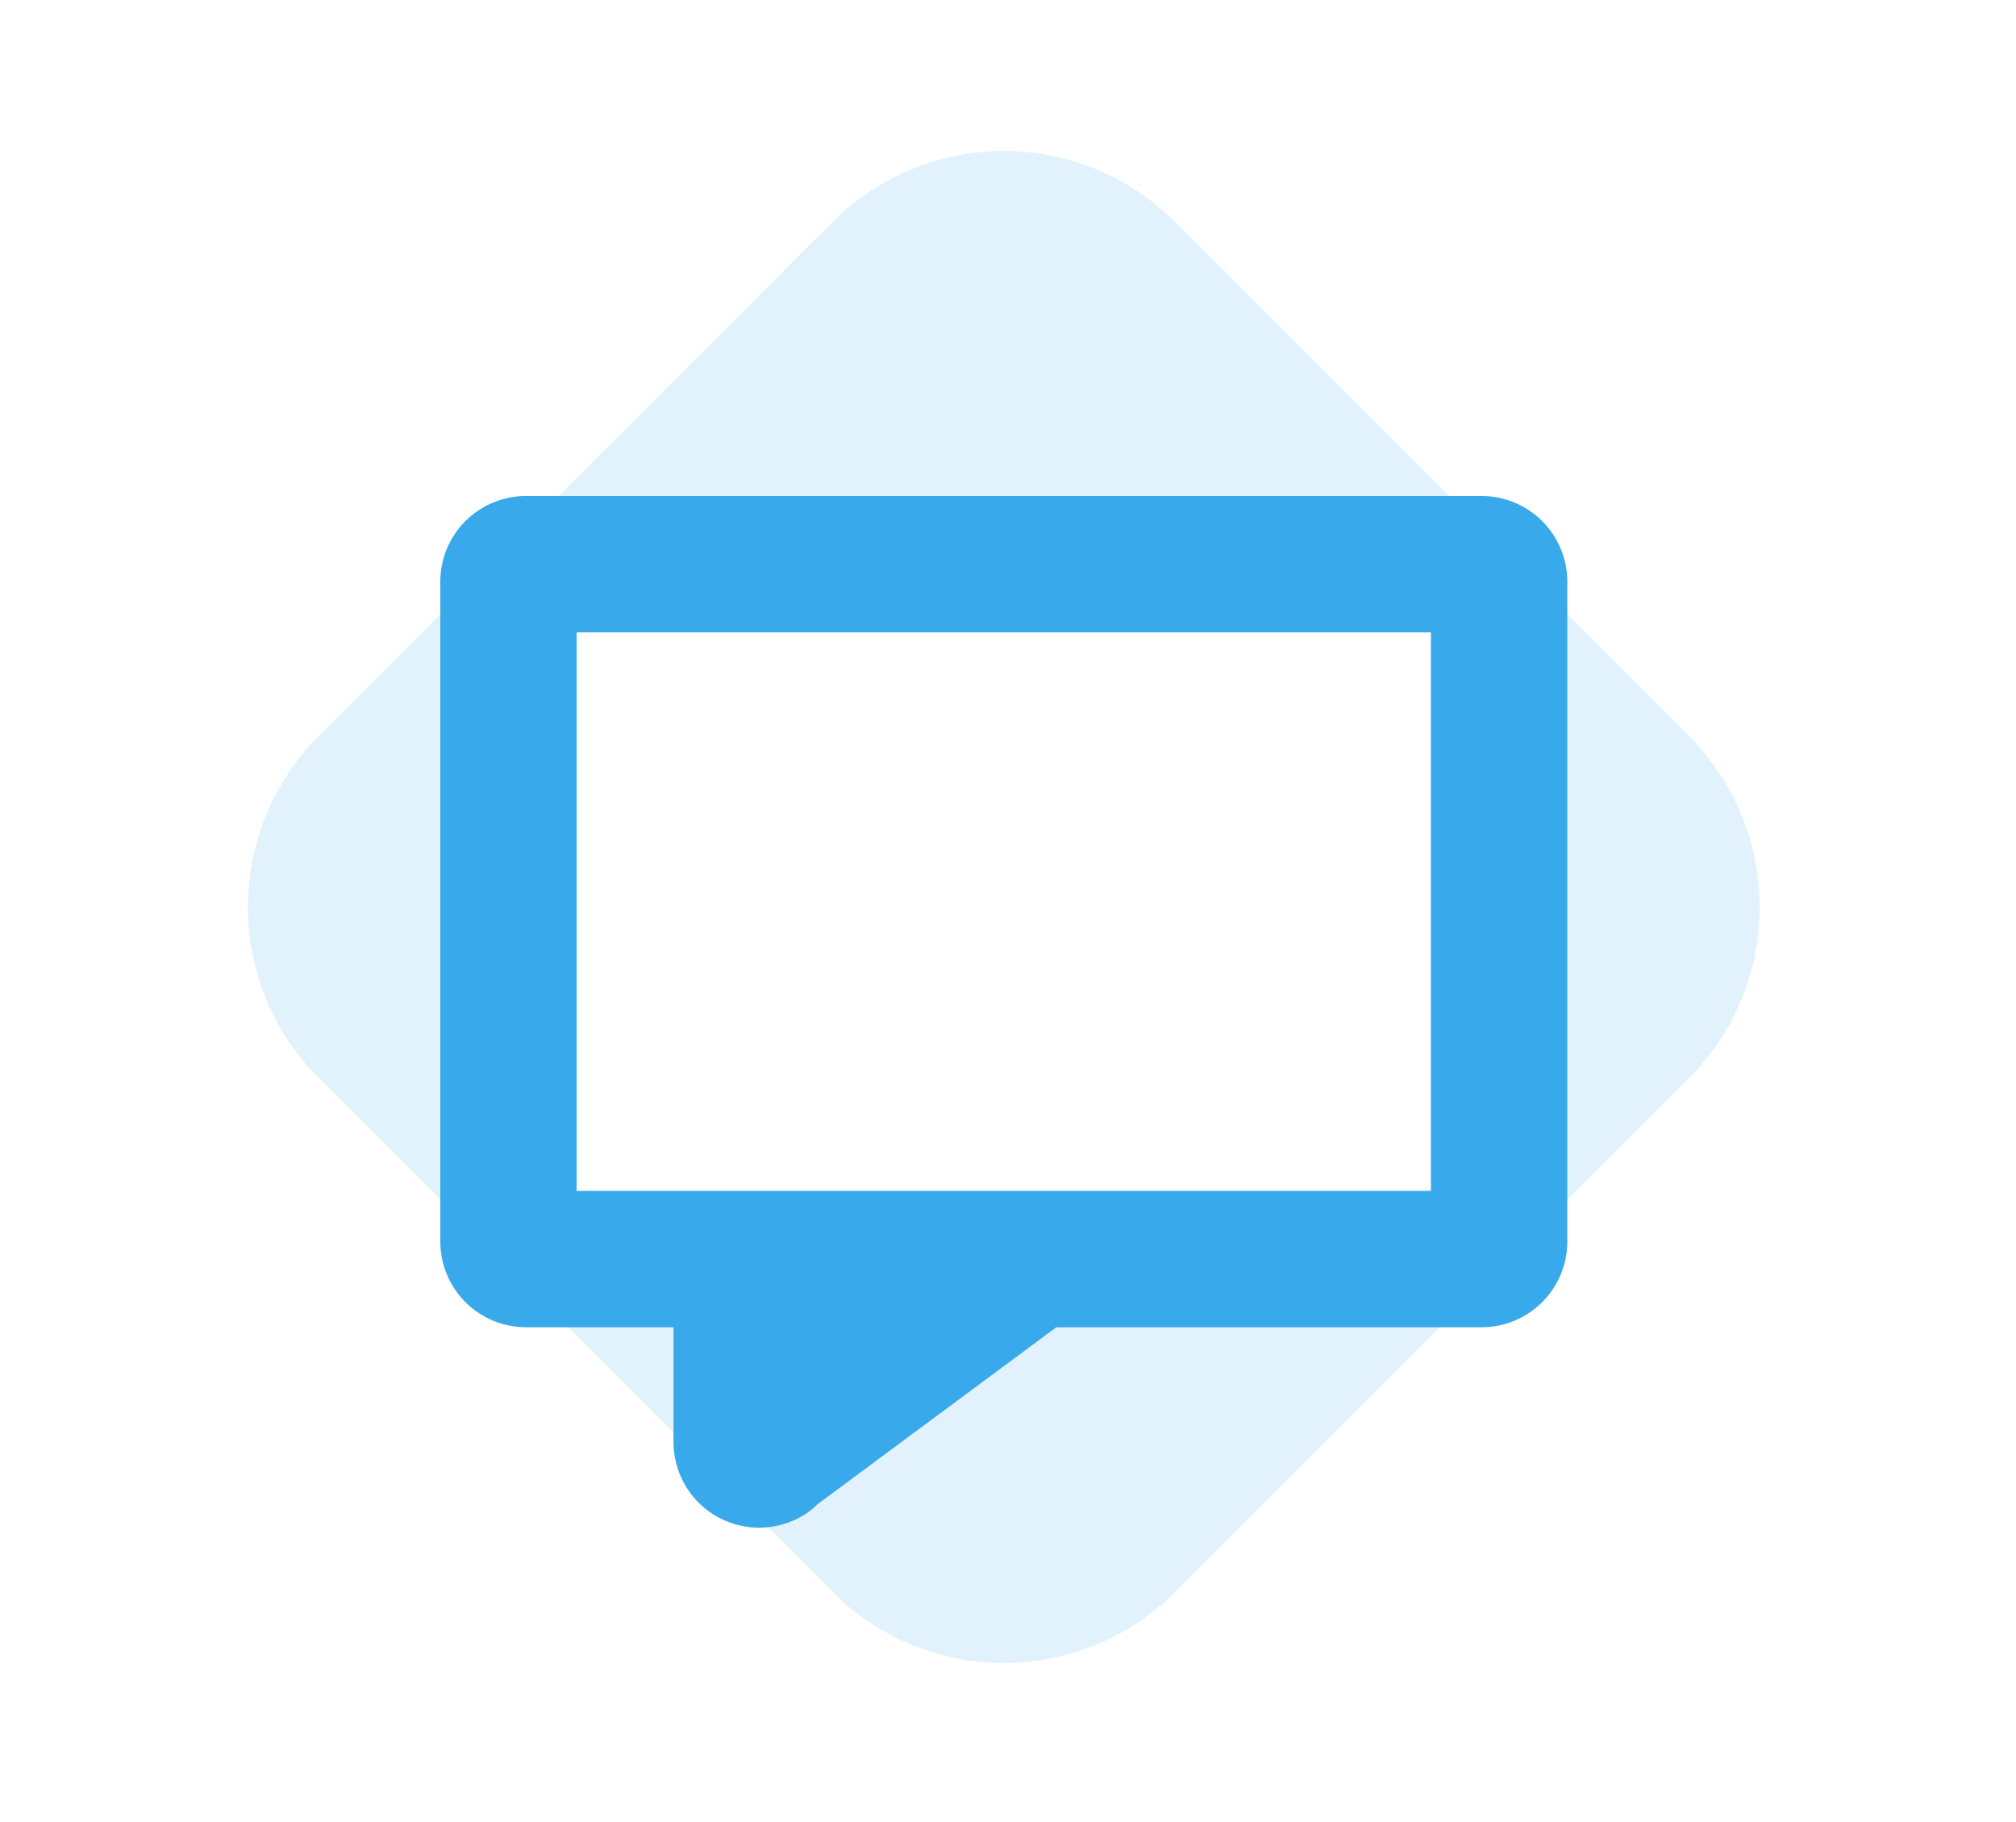
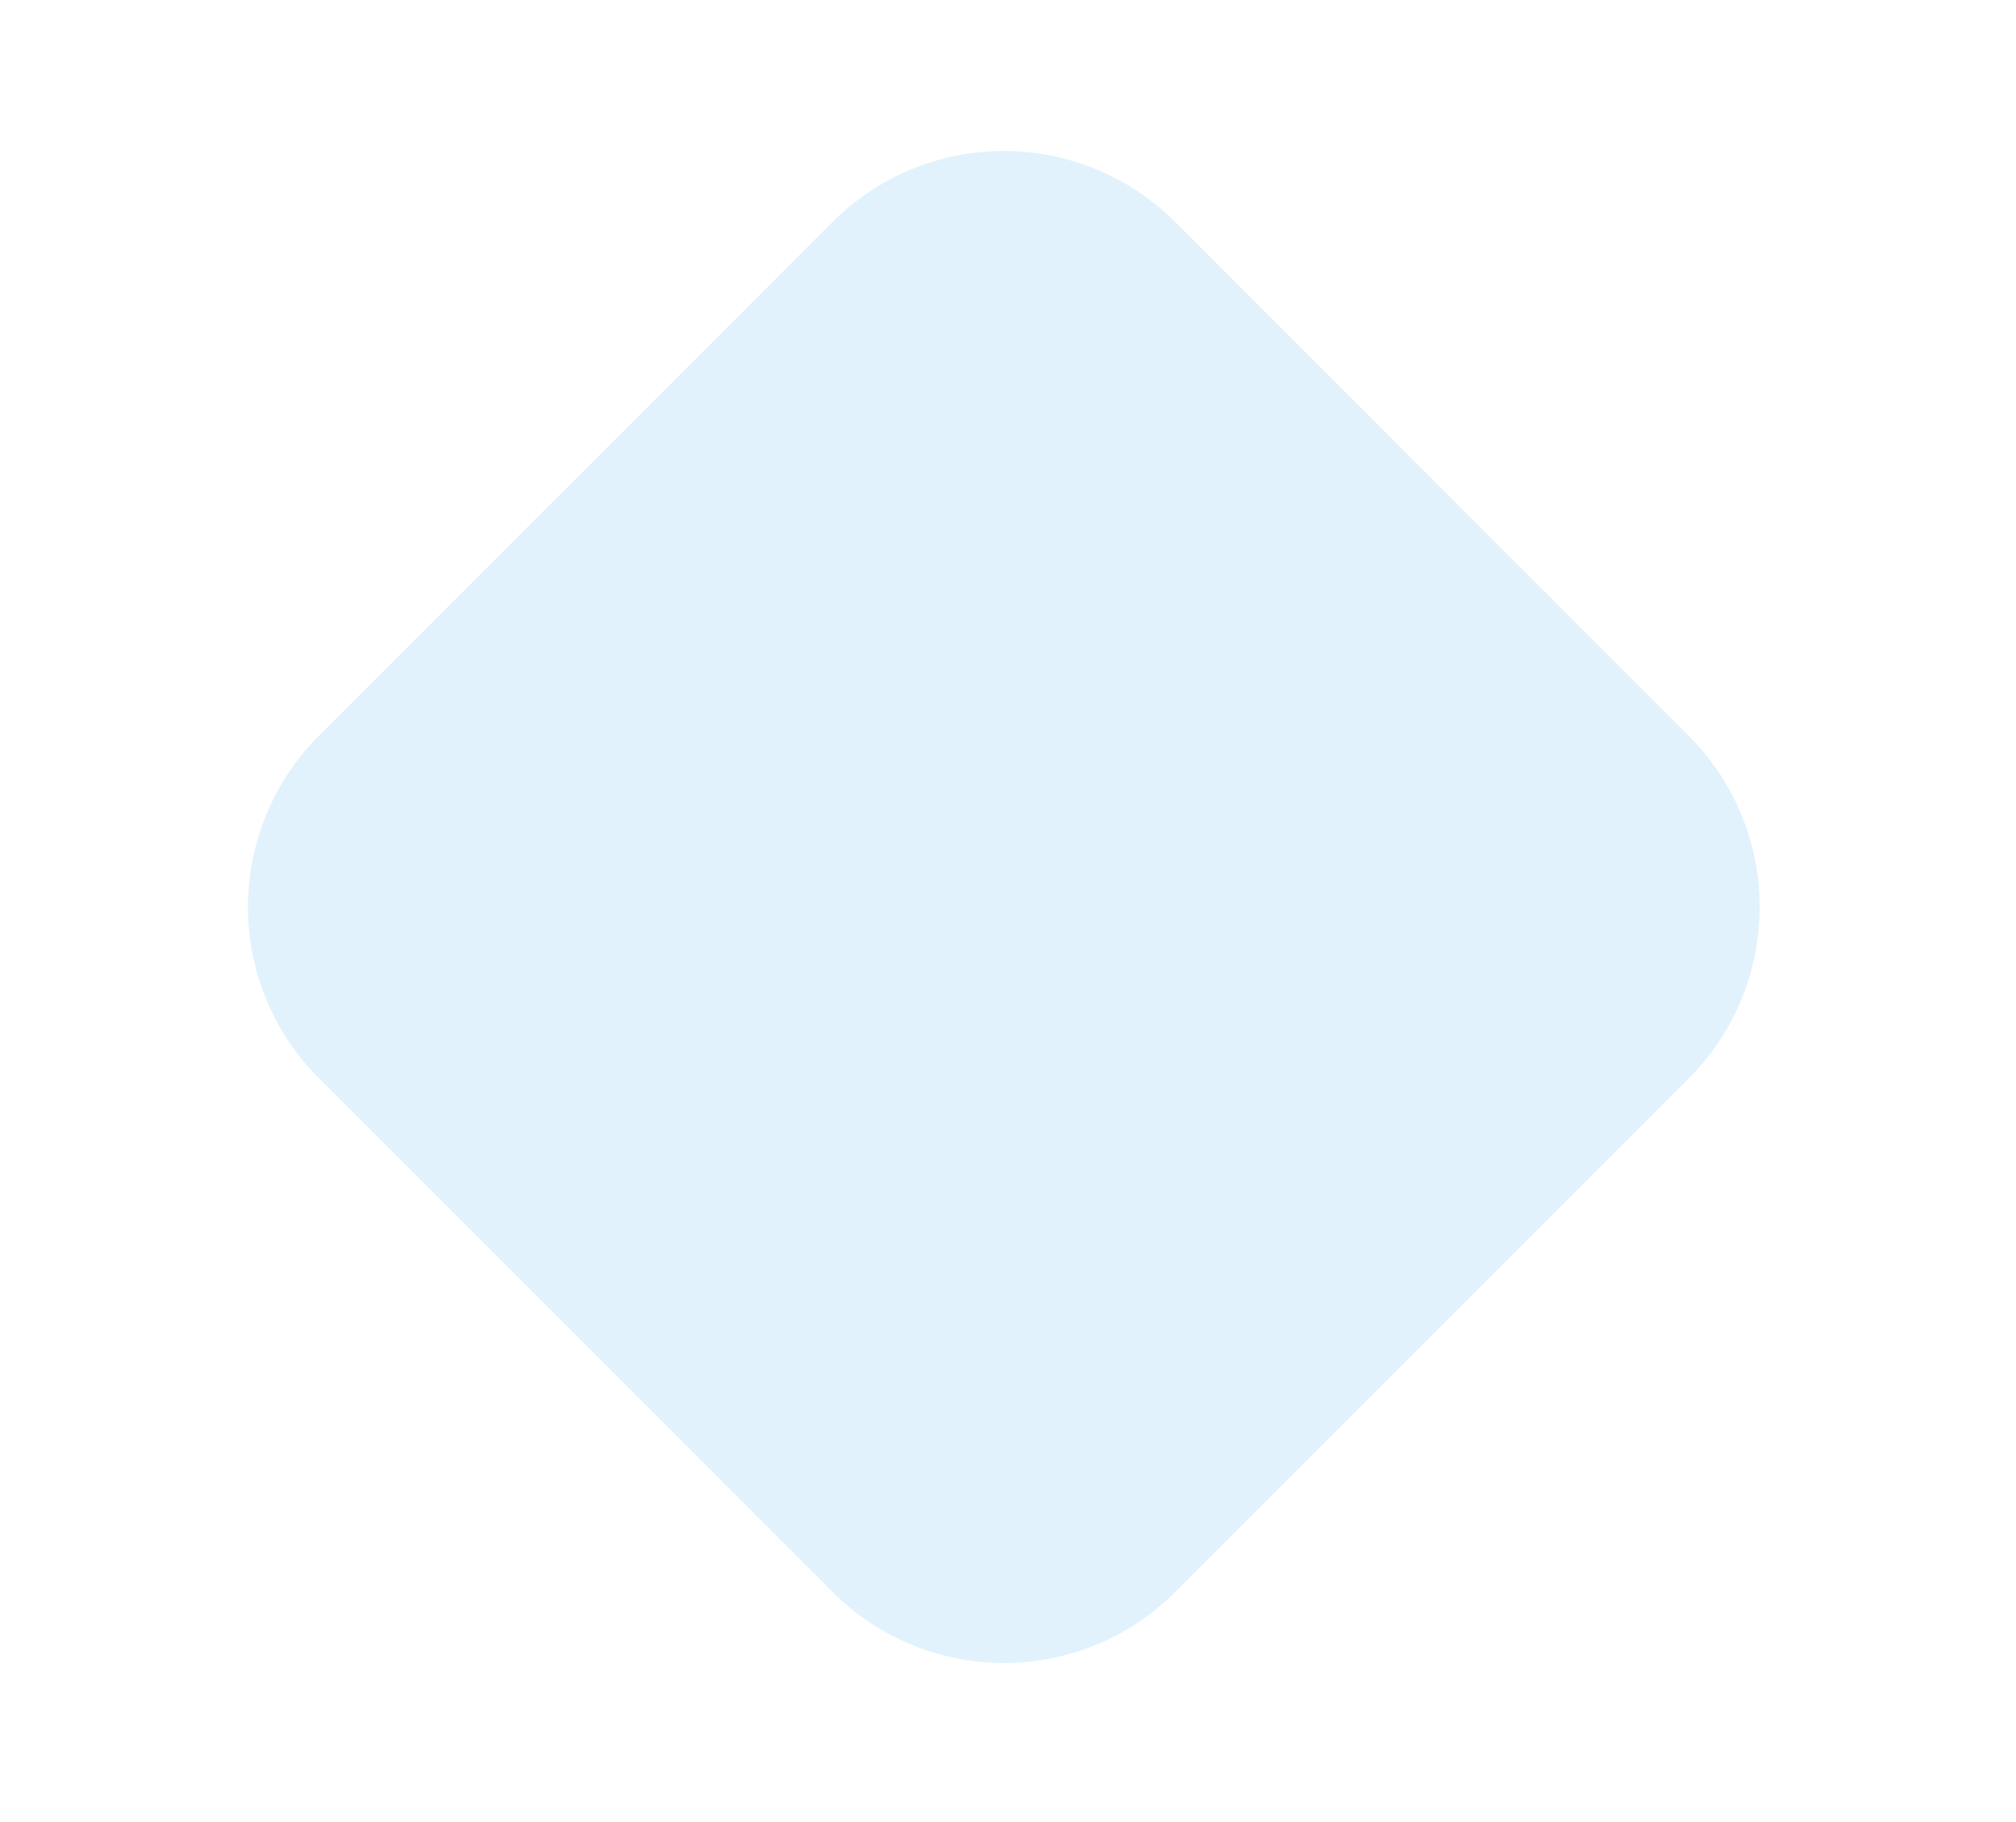
<svg xmlns="http://www.w3.org/2000/svg" width="187" height="169" viewBox="0 0 187 169">
  <g id="Grupo_150" data-name="Grupo 150" transform="translate(-623)">
    <rect id="Rectángulo_390" data-name="Rectángulo 390" width="187" height="169" transform="translate(623)" fill="#fff" />
    <g id="Grupo_146" data-name="Grupo 146" transform="translate(-13.777 -10.191)">
      <path id="Trazado_310" data-name="Trazado 310" d="M641.387,280.619a22.46,22.46,0,0,1-31.767,0l-47.648-47.648a22.451,22.451,0,0,1,0-31.772l47.648-47.652a22.454,22.454,0,0,1,31.759,0L689.022,201.2a22.47,22.47,0,0,1,.013,31.772Z" transform="translate(104.393 -122.777)" fill="#38a9ea" opacity="0.15" />
-       <path id="Trazado_311" data-name="Trazado 311" d="M763.216,1108.407a7.944,7.944,0,0,1-7.939-7.94v-10.648H741.584a7.946,7.946,0,0,1-7.937-7.937v-61.215a7.946,7.946,0,0,1,7.937-7.937h88.663a7.945,7.945,0,0,1,7.936,7.937v61.215a7.946,7.946,0,0,1-7.936,7.937H790.789l-22.165,16.424a6.294,6.294,0,0,1-.932.778A7.926,7.926,0,0,1,763.216,1108.407Z" transform="translate(-56.027 -956.539)" fill="#38a9ea" />
-       <rect id="Rectángulo_323" data-name="Rectángulo 323" width="79.242" height="51.796" transform="translate(690.266 68.838)" fill="#fff" />
-       <path id="Trazado_312" data-name="Trazado 312" d="M894.056,1033.73h0Z" transform="translate(-121.238 -967.842)" fill="#fff" />
    </g>
  </g>
</svg>